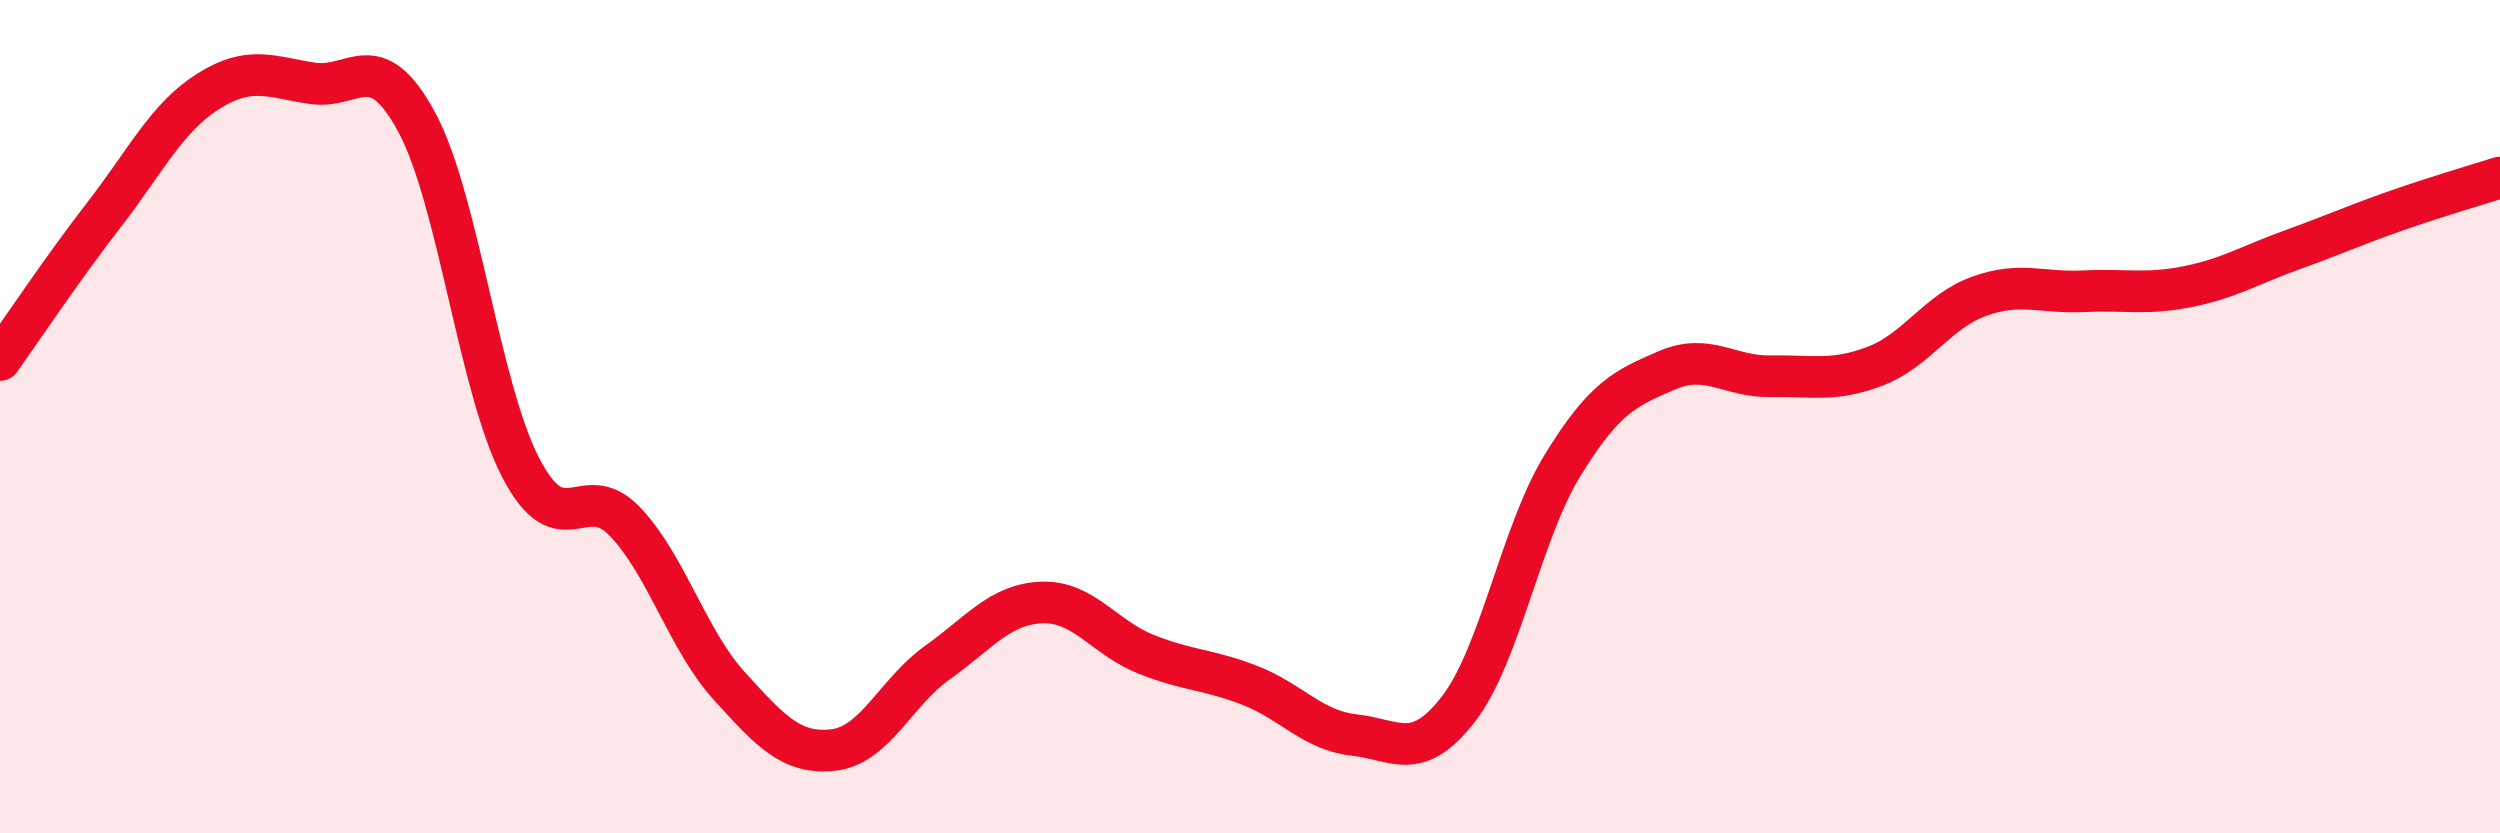
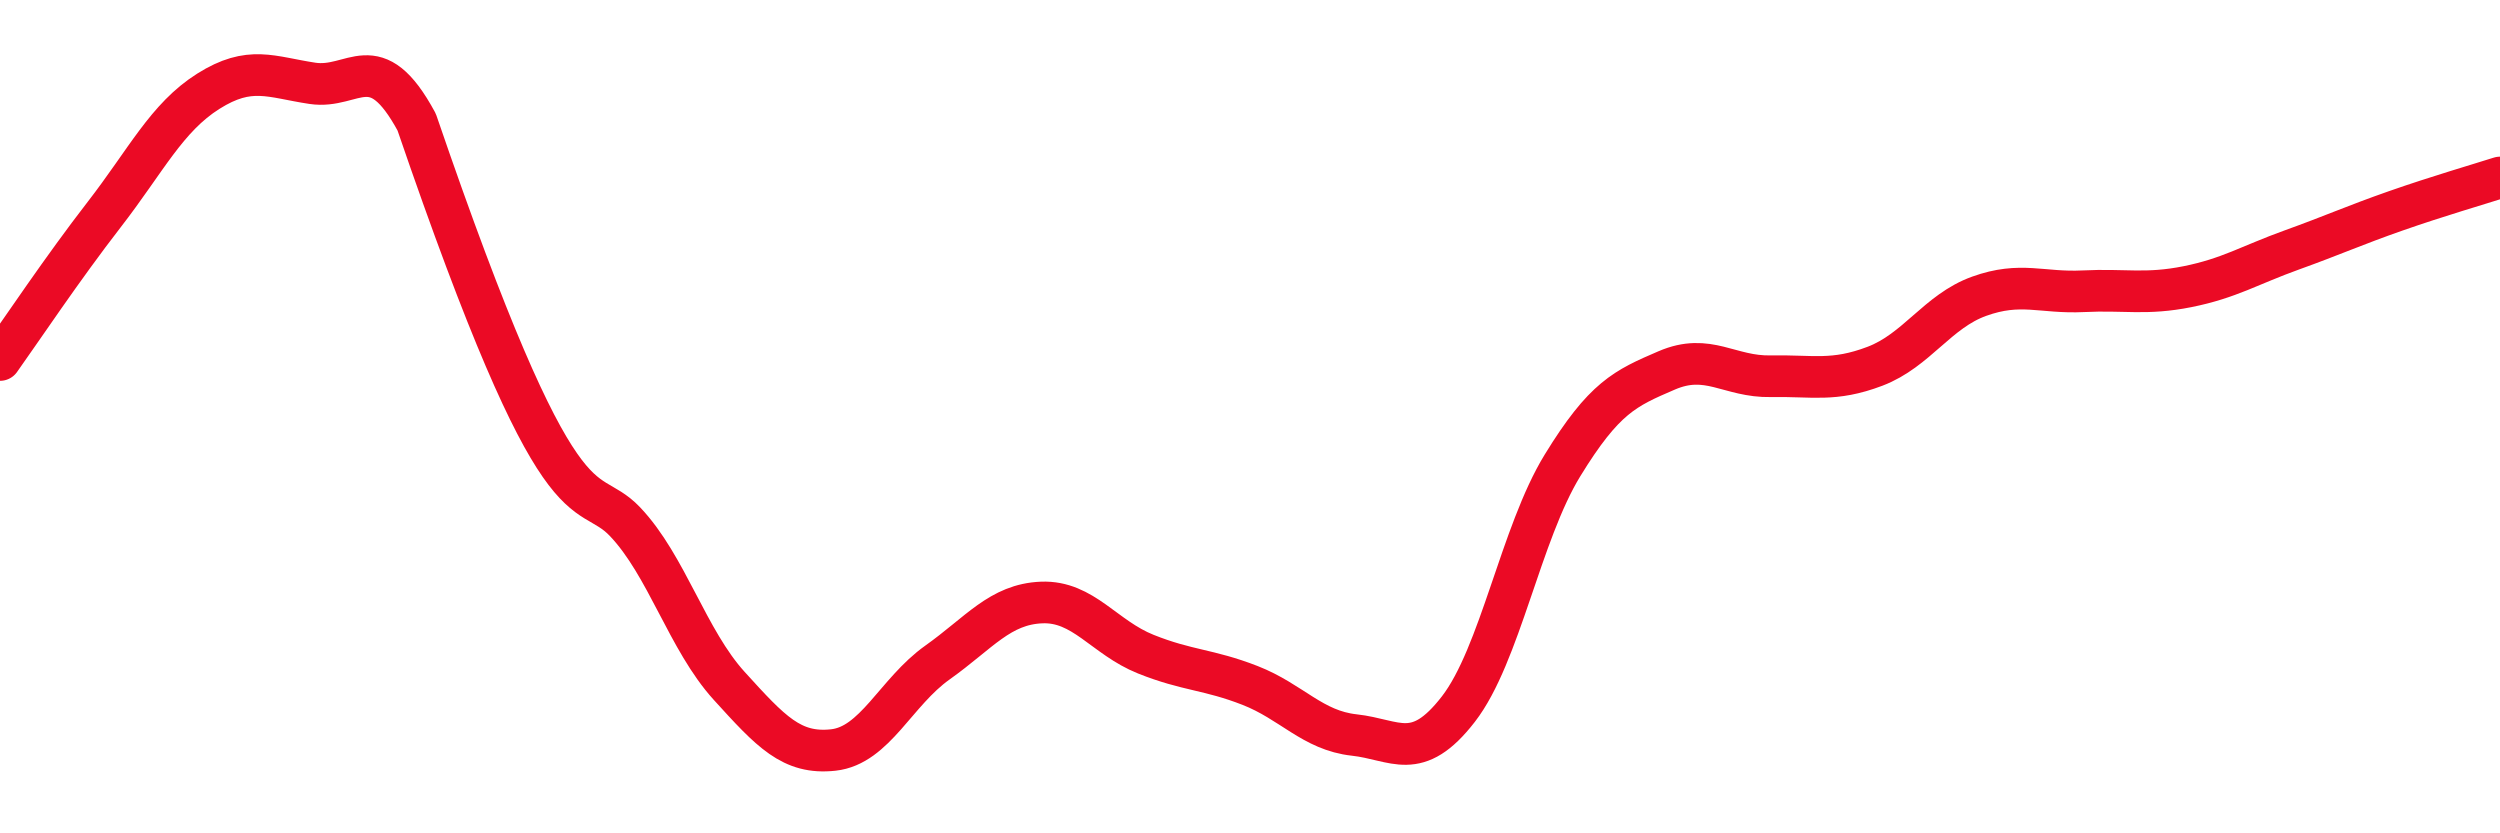
<svg xmlns="http://www.w3.org/2000/svg" width="60" height="20" viewBox="0 0 60 20">
-   <path d="M 0,8.64 C 0.5,7.94 1.5,6.44 2.5,5.15 C 3.5,3.86 4,2.82 5,2.19 C 6,1.56 6.5,1.85 7.5,2 C 8.5,2.15 9,1.08 10,2.93 C 11,4.78 11.5,9.31 12.5,11.23 C 13.5,13.15 14,11.47 15,12.52 C 16,13.57 16.5,15.36 17.5,16.46 C 18.5,17.56 19,18.11 20,18 C 21,17.89 21.5,16.61 22.5,15.9 C 23.5,15.19 24,14.5 25,14.46 C 26,14.42 26.5,15.3 27.5,15.7 C 28.5,16.1 29,16.06 30,16.45 C 31,16.84 31.5,17.53 32.5,17.64 C 33.5,17.75 34,18.31 35,17.02 C 36,15.73 36.5,12.8 37.5,11.17 C 38.5,9.54 39,9.32 40,8.89 C 41,8.46 41.5,9.05 42.5,9.03 C 43.5,9.01 44,9.17 45,8.79 C 46,8.41 46.5,7.47 47.5,7.11 C 48.5,6.75 49,7.04 50,6.99 C 51,6.94 51.5,7.08 52.5,6.88 C 53.5,6.68 54,6.36 55,6 C 56,5.64 56.5,5.41 57.5,5.06 C 58.5,4.71 59.5,4.42 60,4.26L60 20L0 20Z" fill="#EB0A25" opacity="0.1" stroke-linecap="round" stroke-linejoin="round" />
-   <path d="M 0,8.64 C 0.5,7.94 1.5,6.44 2.5,5.15 C 3.5,3.86 4,2.82 5,2.19 C 6,1.56 6.5,1.85 7.5,2 C 8.5,2.15 9,1.08 10,2.93 C 11,4.78 11.5,9.31 12.5,11.23 C 13.5,13.15 14,11.47 15,12.52 C 16,13.57 16.5,15.36 17.5,16.46 C 18.5,17.56 19,18.11 20,18 C 21,17.89 21.5,16.61 22.5,15.9 C 23.5,15.19 24,14.5 25,14.46 C 26,14.42 26.5,15.3 27.5,15.7 C 28.5,16.1 29,16.06 30,16.45 C 31,16.84 31.5,17.53 32.5,17.64 C 33.5,17.75 34,18.31 35,17.02 C 36,15.73 36.5,12.8 37.5,11.17 C 38.5,9.54 39,9.32 40,8.89 C 41,8.46 41.5,9.05 42.5,9.03 C 43.5,9.01 44,9.17 45,8.79 C 46,8.41 46.5,7.47 47.5,7.11 C 48.5,6.75 49,7.04 50,6.99 C 51,6.94 51.5,7.08 52.5,6.88 C 53.5,6.68 54,6.36 55,6 C 56,5.64 56.5,5.41 57.5,5.06 C 58.5,4.71 59.5,4.42 60,4.26" stroke="#EB0A25" stroke-width="1" fill="none" stroke-linecap="round" stroke-linejoin="round" />
+   <path d="M 0,8.64 C 0.5,7.94 1.5,6.44 2.5,5.15 C 3.5,3.86 4,2.82 5,2.19 C 6,1.56 6.5,1.85 7.5,2 C 8.5,2.15 9,1.08 10,2.93 C 13.5,13.15 14,11.47 15,12.52 C 16,13.57 16.5,15.36 17.5,16.46 C 18.5,17.56 19,18.11 20,18 C 21,17.89 21.5,16.61 22.5,15.9 C 23.5,15.19 24,14.5 25,14.46 C 26,14.42 26.5,15.3 27.5,15.7 C 28.5,16.1 29,16.06 30,16.45 C 31,16.84 31.5,17.53 32.5,17.64 C 33.5,17.75 34,18.31 35,17.02 C 36,15.73 36.5,12.8 37.5,11.17 C 38.5,9.54 39,9.32 40,8.89 C 41,8.46 41.5,9.05 42.5,9.03 C 43.5,9.01 44,9.17 45,8.79 C 46,8.41 46.5,7.47 47.5,7.11 C 48.5,6.75 49,7.04 50,6.99 C 51,6.94 51.5,7.08 52.5,6.88 C 53.5,6.68 54,6.36 55,6 C 56,5.64 56.5,5.41 57.5,5.06 C 58.5,4.71 59.5,4.42 60,4.26" stroke="#EB0A25" stroke-width="1" fill="none" stroke-linecap="round" stroke-linejoin="round" />
</svg>